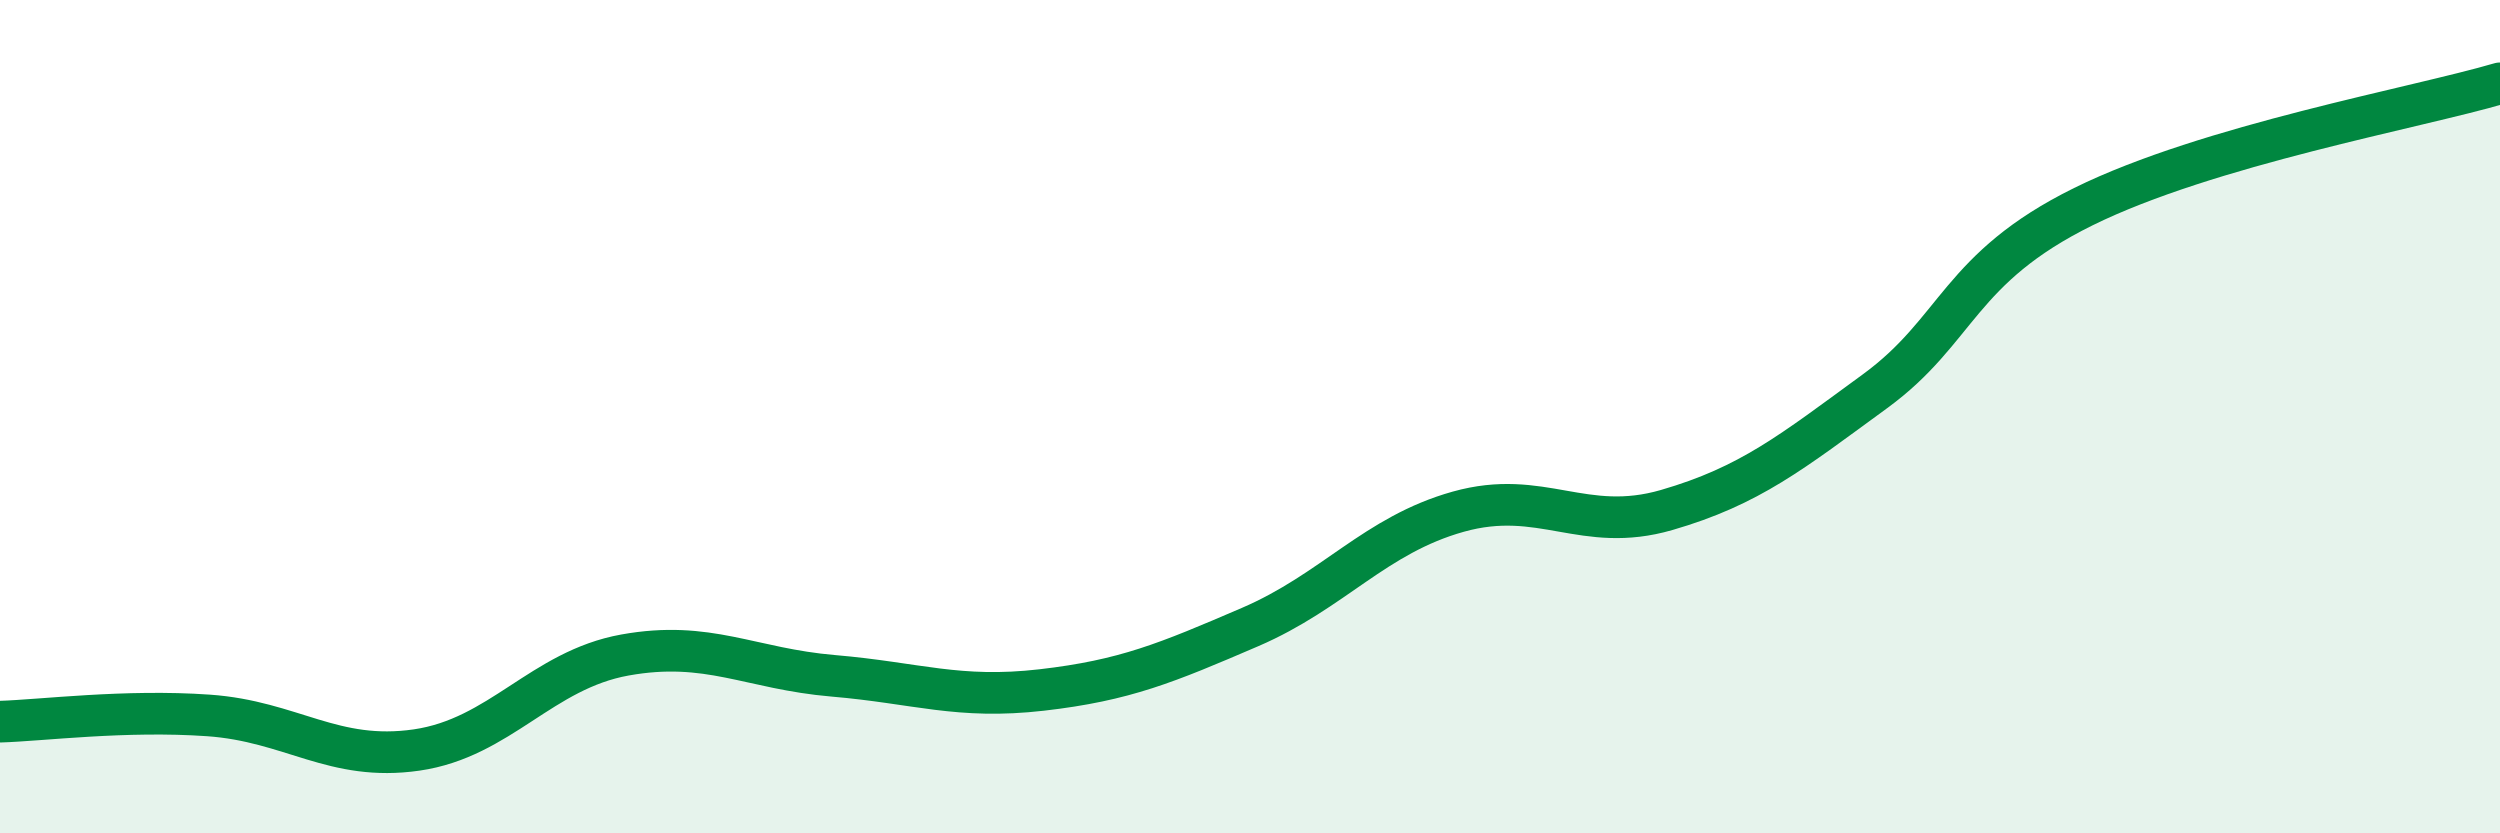
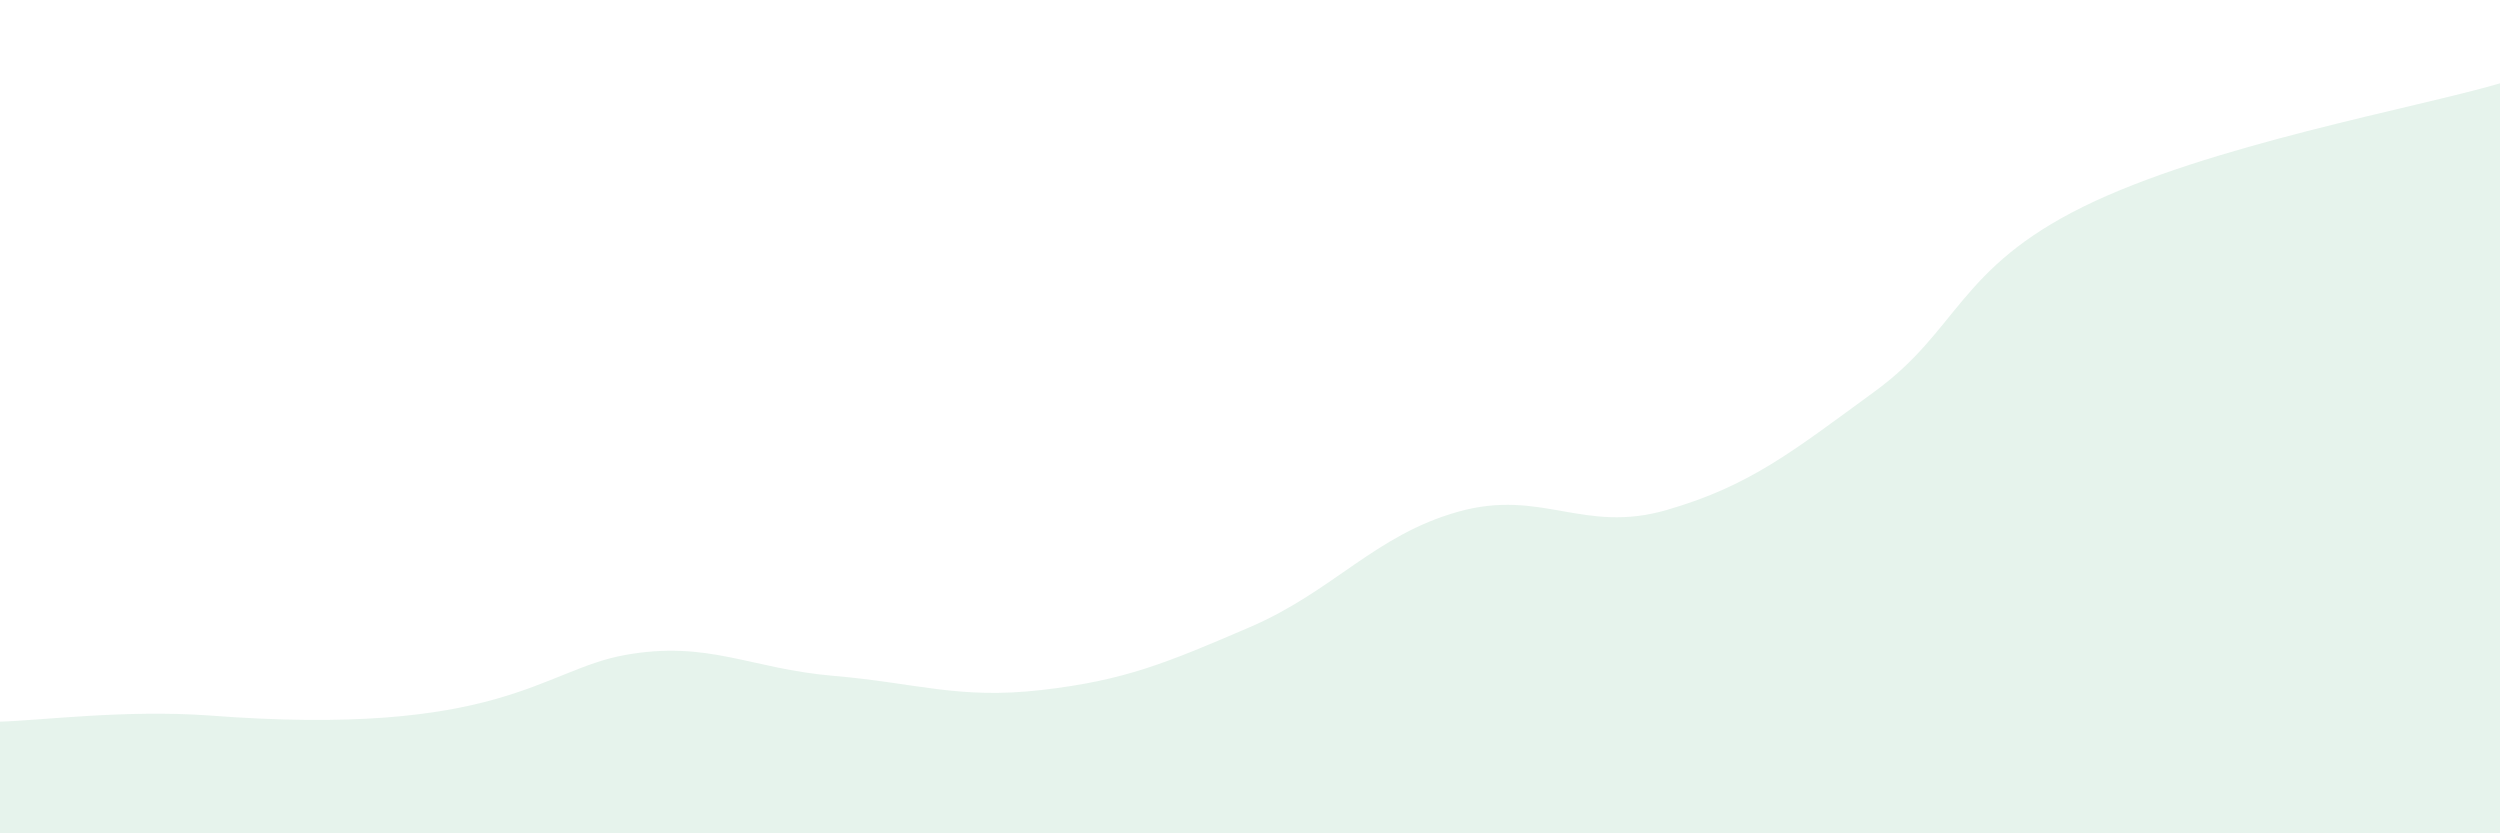
<svg xmlns="http://www.w3.org/2000/svg" width="60" height="20" viewBox="0 0 60 20">
-   <path d="M 0,17.32 C 1,17.29 3,17.03 5,17.17 C 7,17.31 8,18.29 10,18 C 12,17.71 13,16.08 15,15.72 C 17,15.36 18,16.05 20,16.22 C 22,16.39 23,16.79 25,16.56 C 27,16.33 28,15.91 30,15.05 C 32,14.19 33,12.84 35,12.28 C 37,11.72 38,12.82 40,12.24 C 42,11.66 43,10.85 45,9.39 C 47,7.93 47,6.44 50,4.96 C 53,3.48 58,2.59 60,2L60 20L0 20Z" fill="#008740" opacity="0.1" stroke-linecap="round" stroke-linejoin="round" />
-   <path d="M 0,17.32 C 1,17.29 3,17.03 5,17.17 C 7,17.31 8,18.29 10,18 C 12,17.71 13,16.08 15,15.72 C 17,15.36 18,16.05 20,16.22 C 22,16.39 23,16.79 25,16.56 C 27,16.33 28,15.91 30,15.05 C 32,14.19 33,12.84 35,12.28 C 37,11.72 38,12.82 40,12.24 C 42,11.66 43,10.85 45,9.39 C 47,7.93 47,6.44 50,4.96 C 53,3.48 58,2.59 60,2" stroke="#008740" stroke-width="1" fill="none" stroke-linecap="round" stroke-linejoin="round" />
+   <path d="M 0,17.32 C 1,17.29 3,17.03 5,17.17 C 12,17.71 13,16.08 15,15.72 C 17,15.36 18,16.05 20,16.22 C 22,16.39 23,16.79 25,16.56 C 27,16.33 28,15.91 30,15.05 C 32,14.19 33,12.84 35,12.28 C 37,11.72 38,12.82 40,12.24 C 42,11.66 43,10.85 45,9.39 C 47,7.93 47,6.44 50,4.96 C 53,3.48 58,2.59 60,2L60 20L0 20Z" fill="#008740" opacity="0.1" stroke-linecap="round" stroke-linejoin="round" />
</svg>